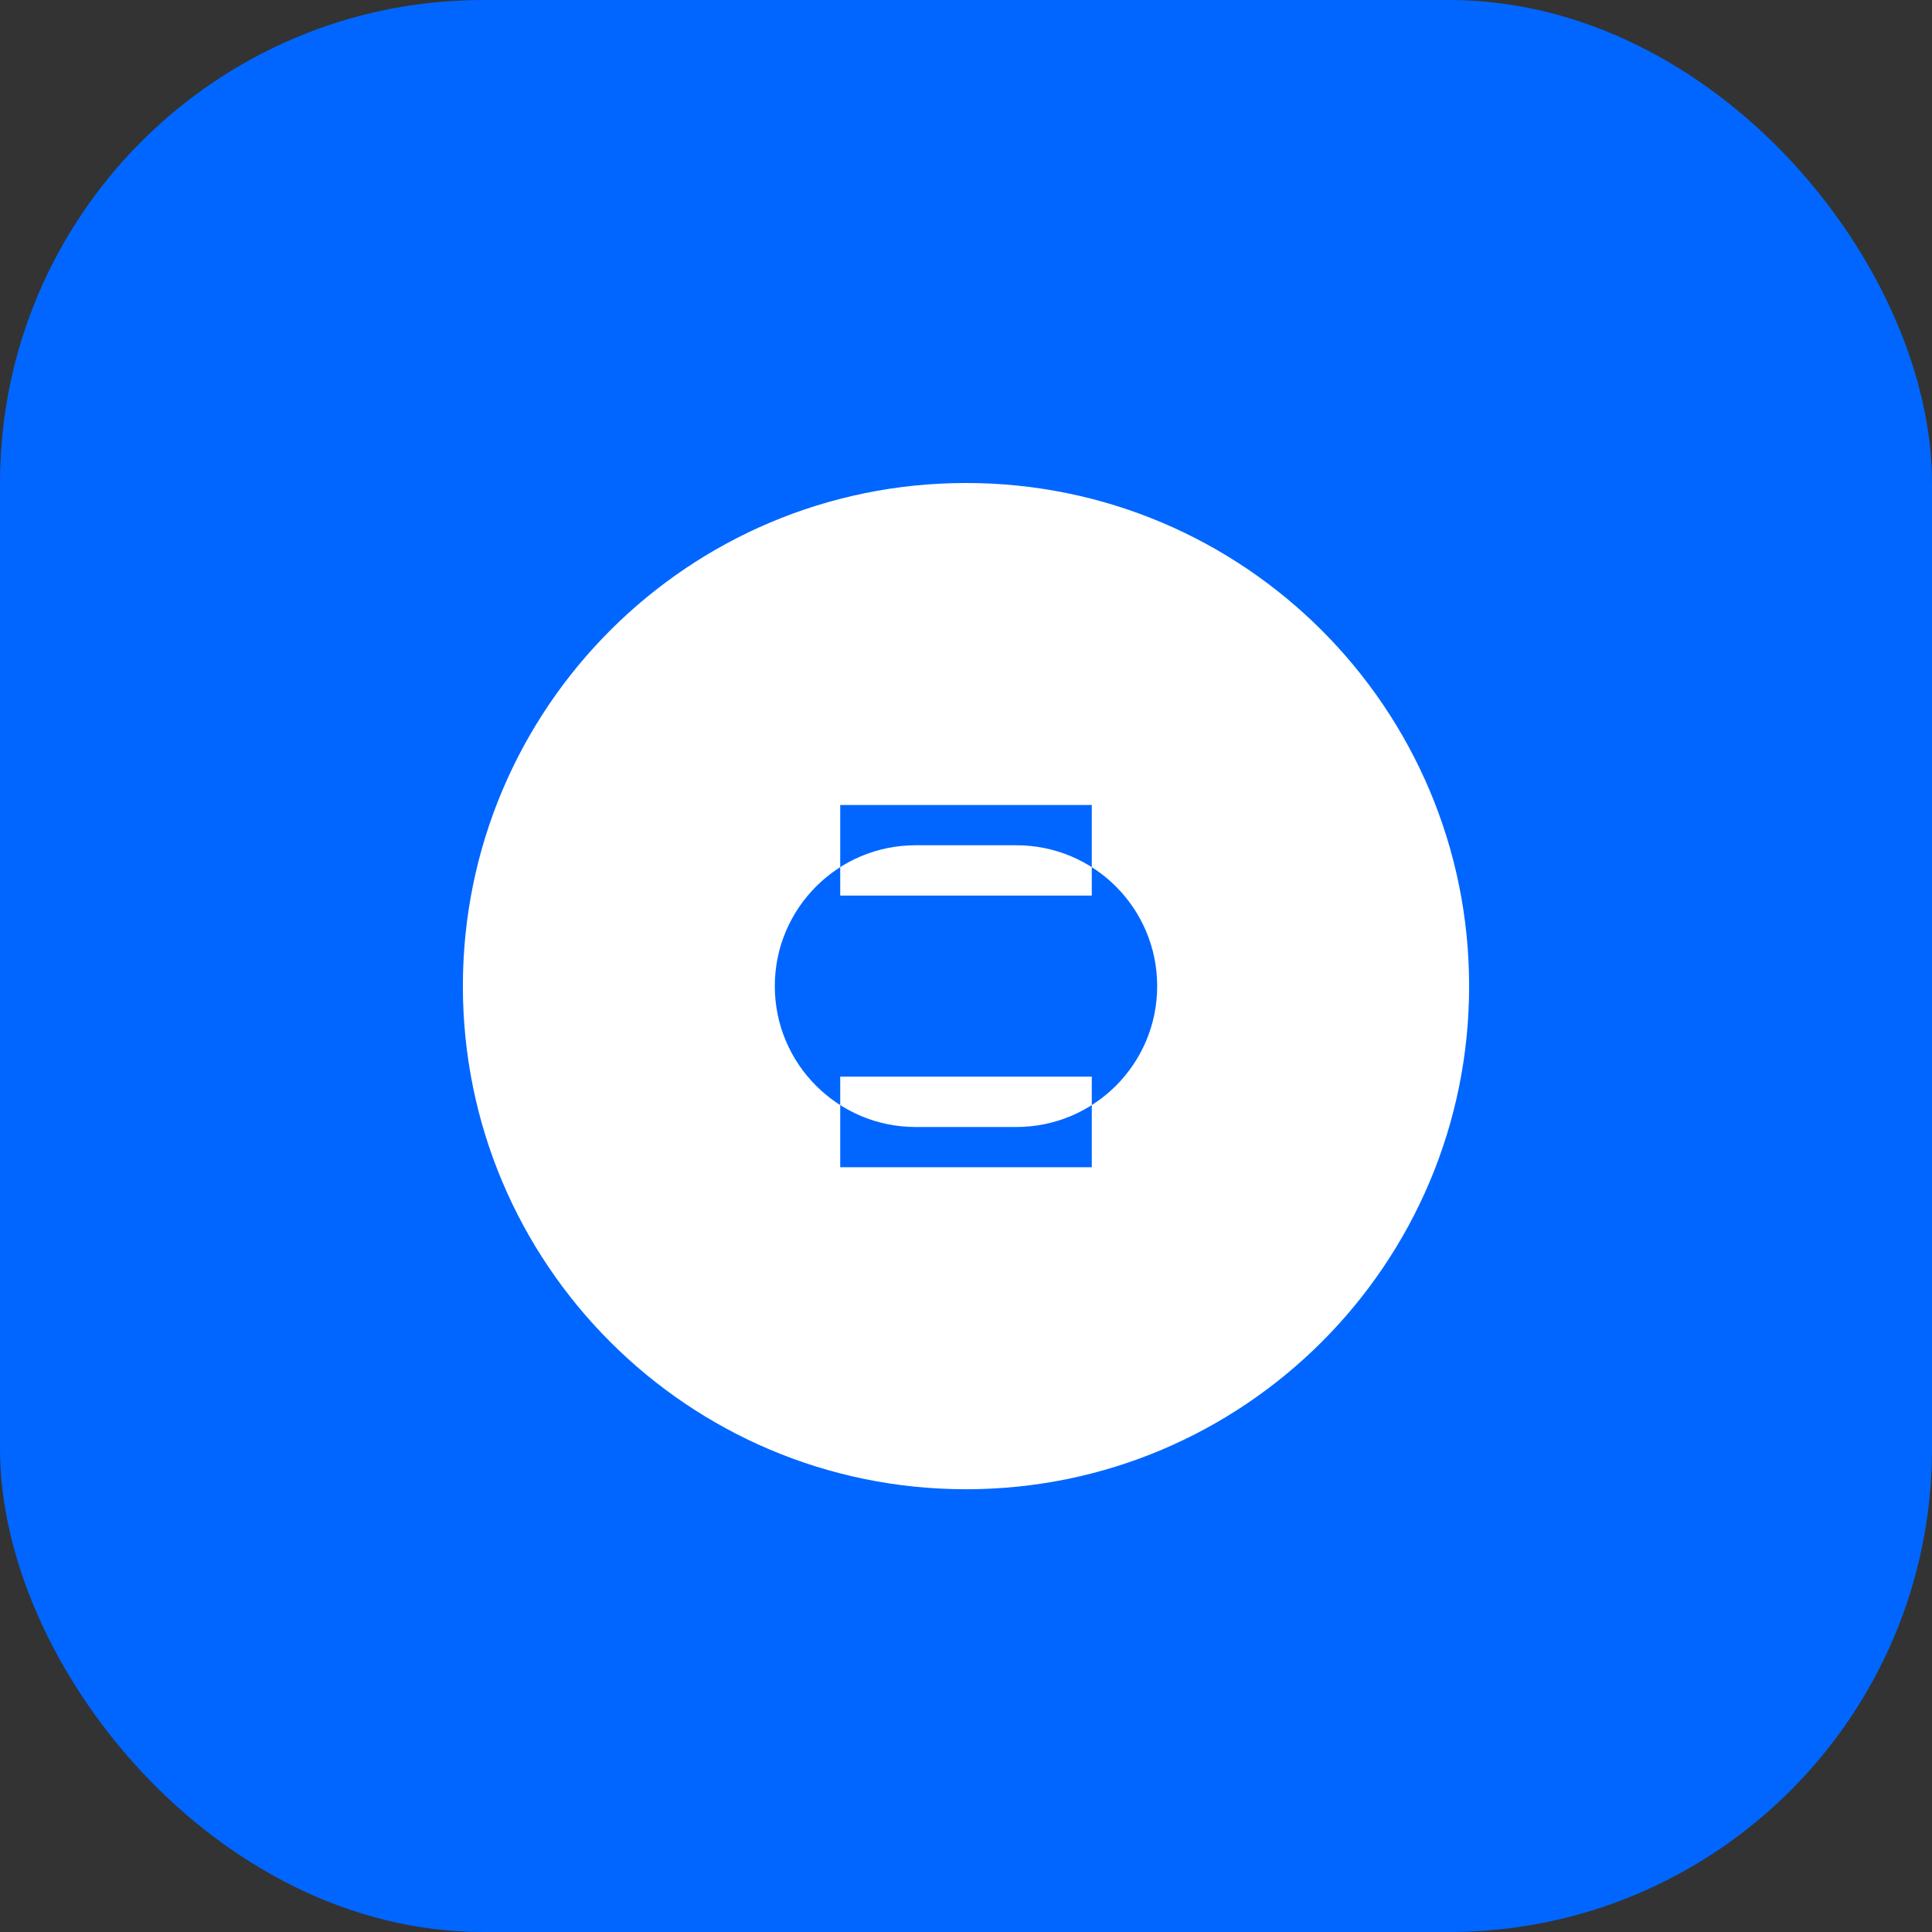
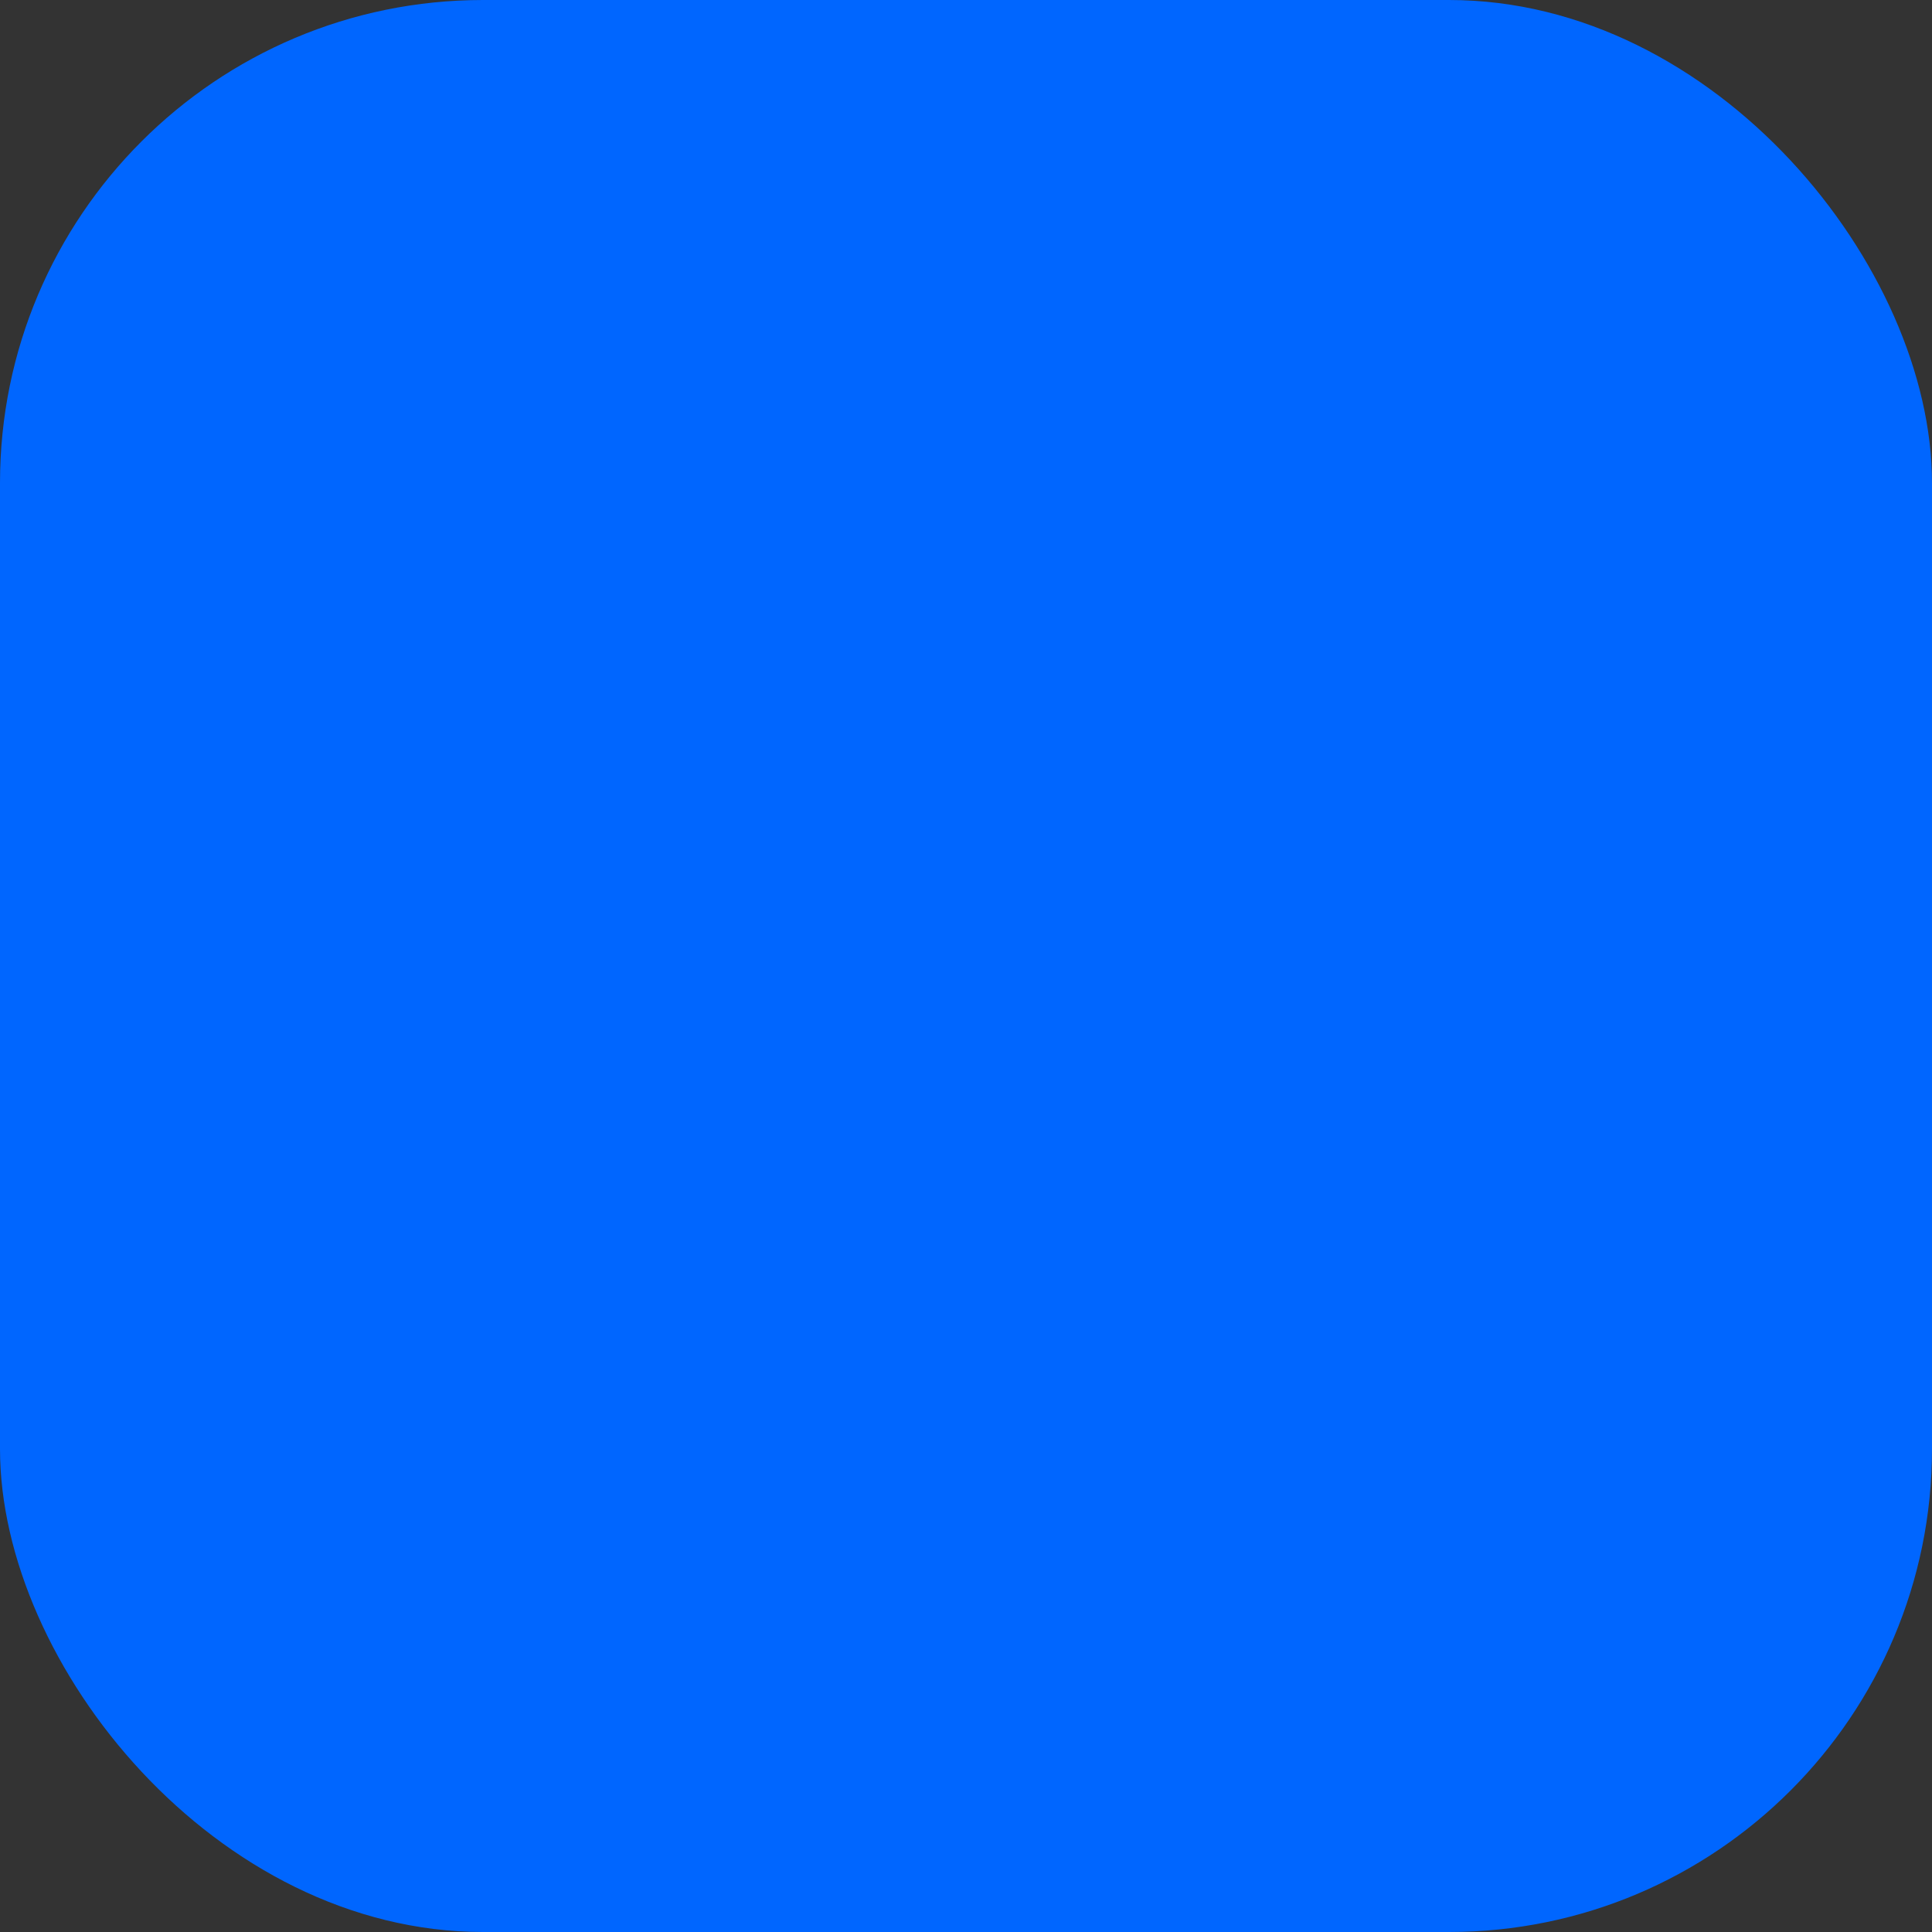
<svg xmlns="http://www.w3.org/2000/svg" width="192" height="192" viewBox="0 0 192 192" fill="none">
  <rect x="0" y="0" width="192" height="192" fill="#333333" stroke="none" />
  <rect width="192" height="192" rx="48" fill="#0066FF" />
-   <path d="M96 48C68.384 48 46 70.384 46 98C46 125.616 68.384 148 96 148C123.616 148 146 125.616 146 98C146 70.384 123.616 48 96 48ZM108.5 116H83.5V107H108.5V116ZM115 98C115 105.732 108.732 112 101 112H91C83.268 112 77 105.732 77 98C77 90.268 83.268 84 91 84H101C108.732 84 115 90.268 115 98ZM108.5 89H83.5V80H108.5V89Z" fill="white" />
</svg>